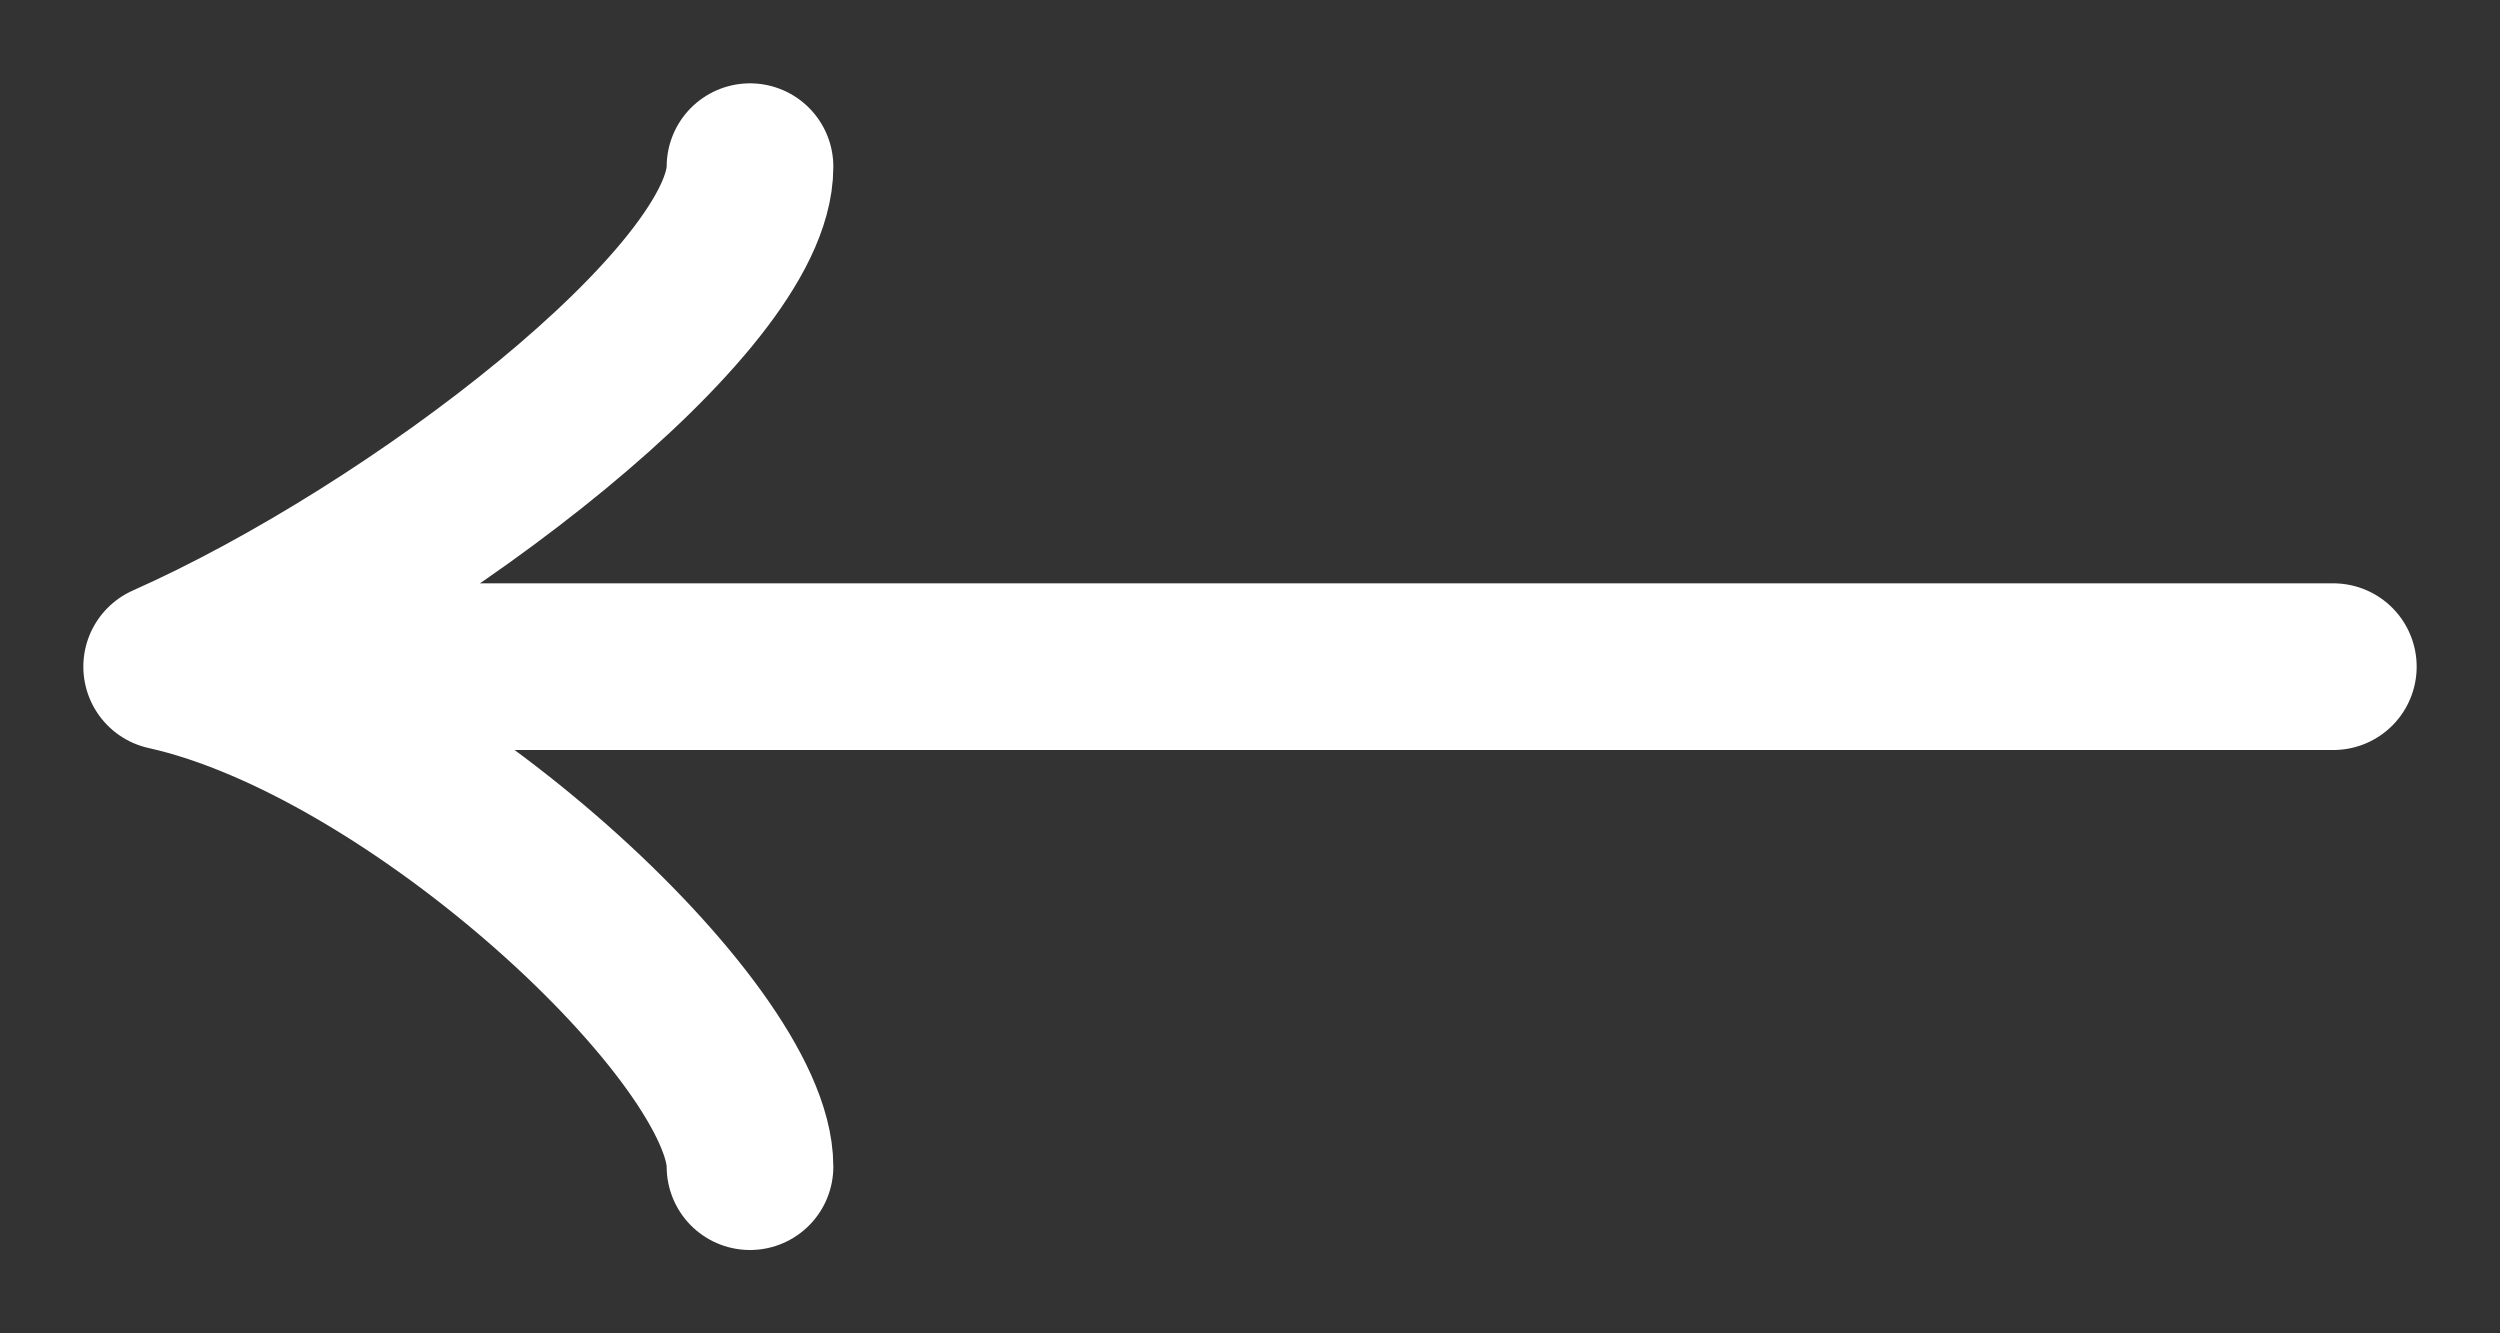
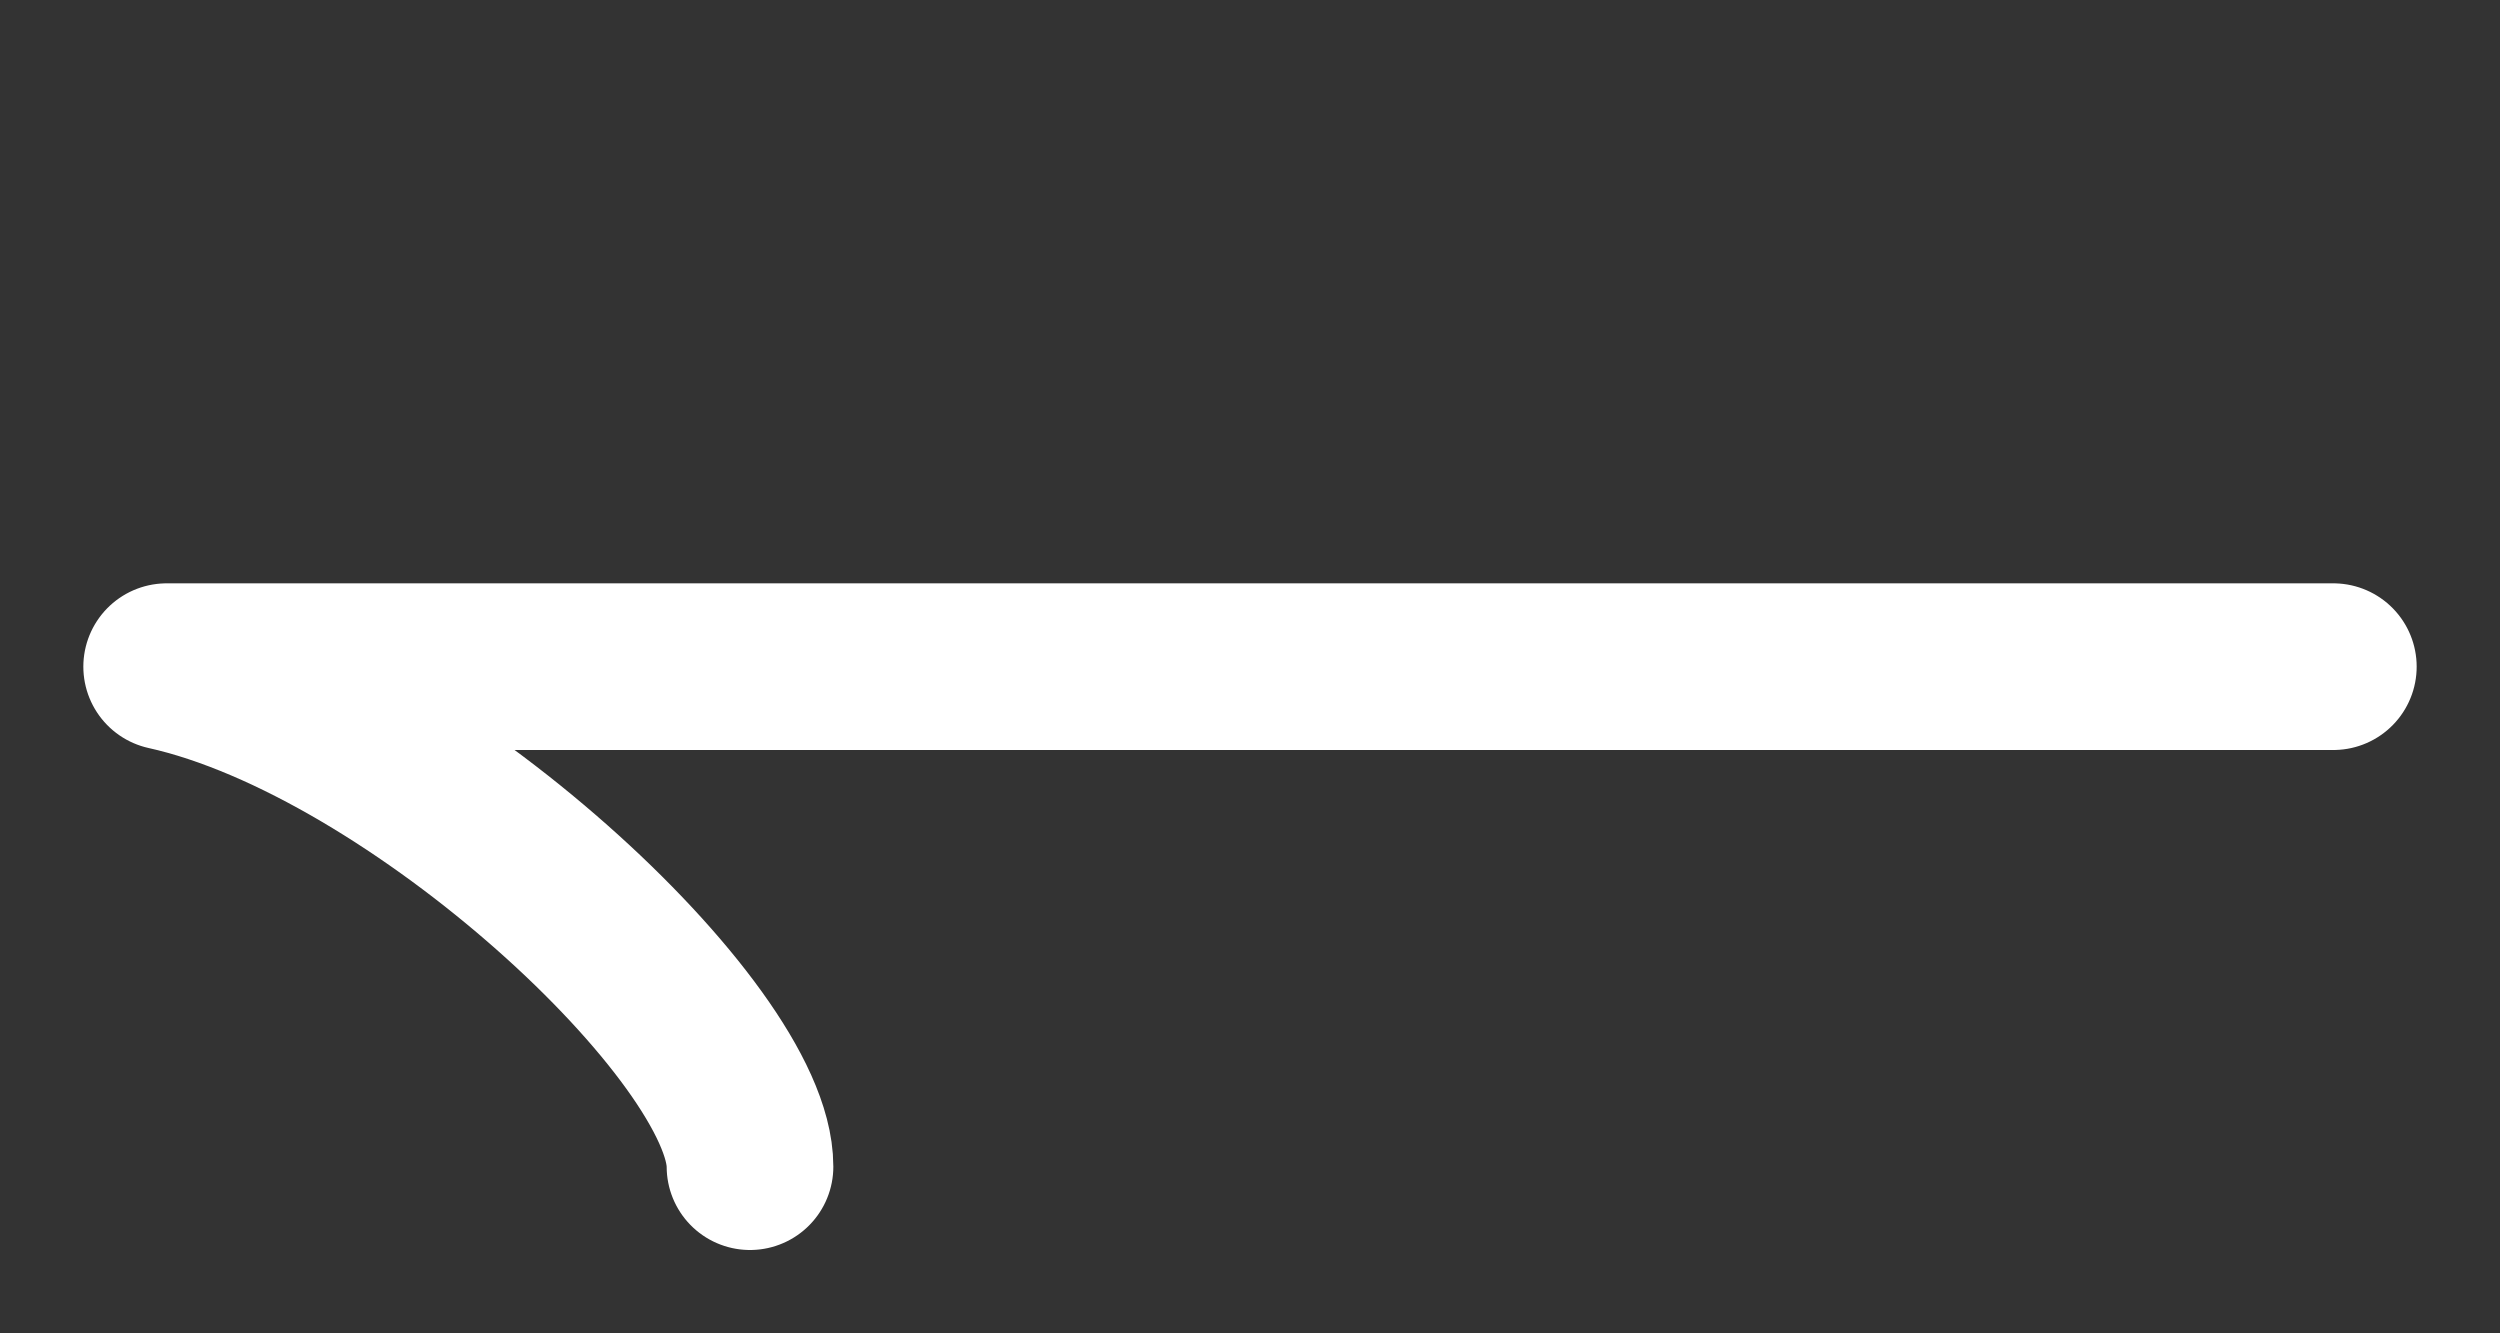
<svg xmlns="http://www.w3.org/2000/svg" width="15" height="8" viewBox="0 0 15 8" fill="none">
  <rect x="0" y="0" width="15" height="8" fill="#333333" stroke="none" />
-   <path d="M1 4H14M1 4C2.5 3.333 4.5 1.8 4.5 1M1 4C2.5 4.333 4.5 6.2 4.5 7" stroke="white" stroke-linecap="round" stroke-linejoin="round" />
+   <path d="M1 4H14M1 4M1 4C2.5 4.333 4.5 6.2 4.5 7" stroke="white" stroke-linecap="round" stroke-linejoin="round" />
</svg>